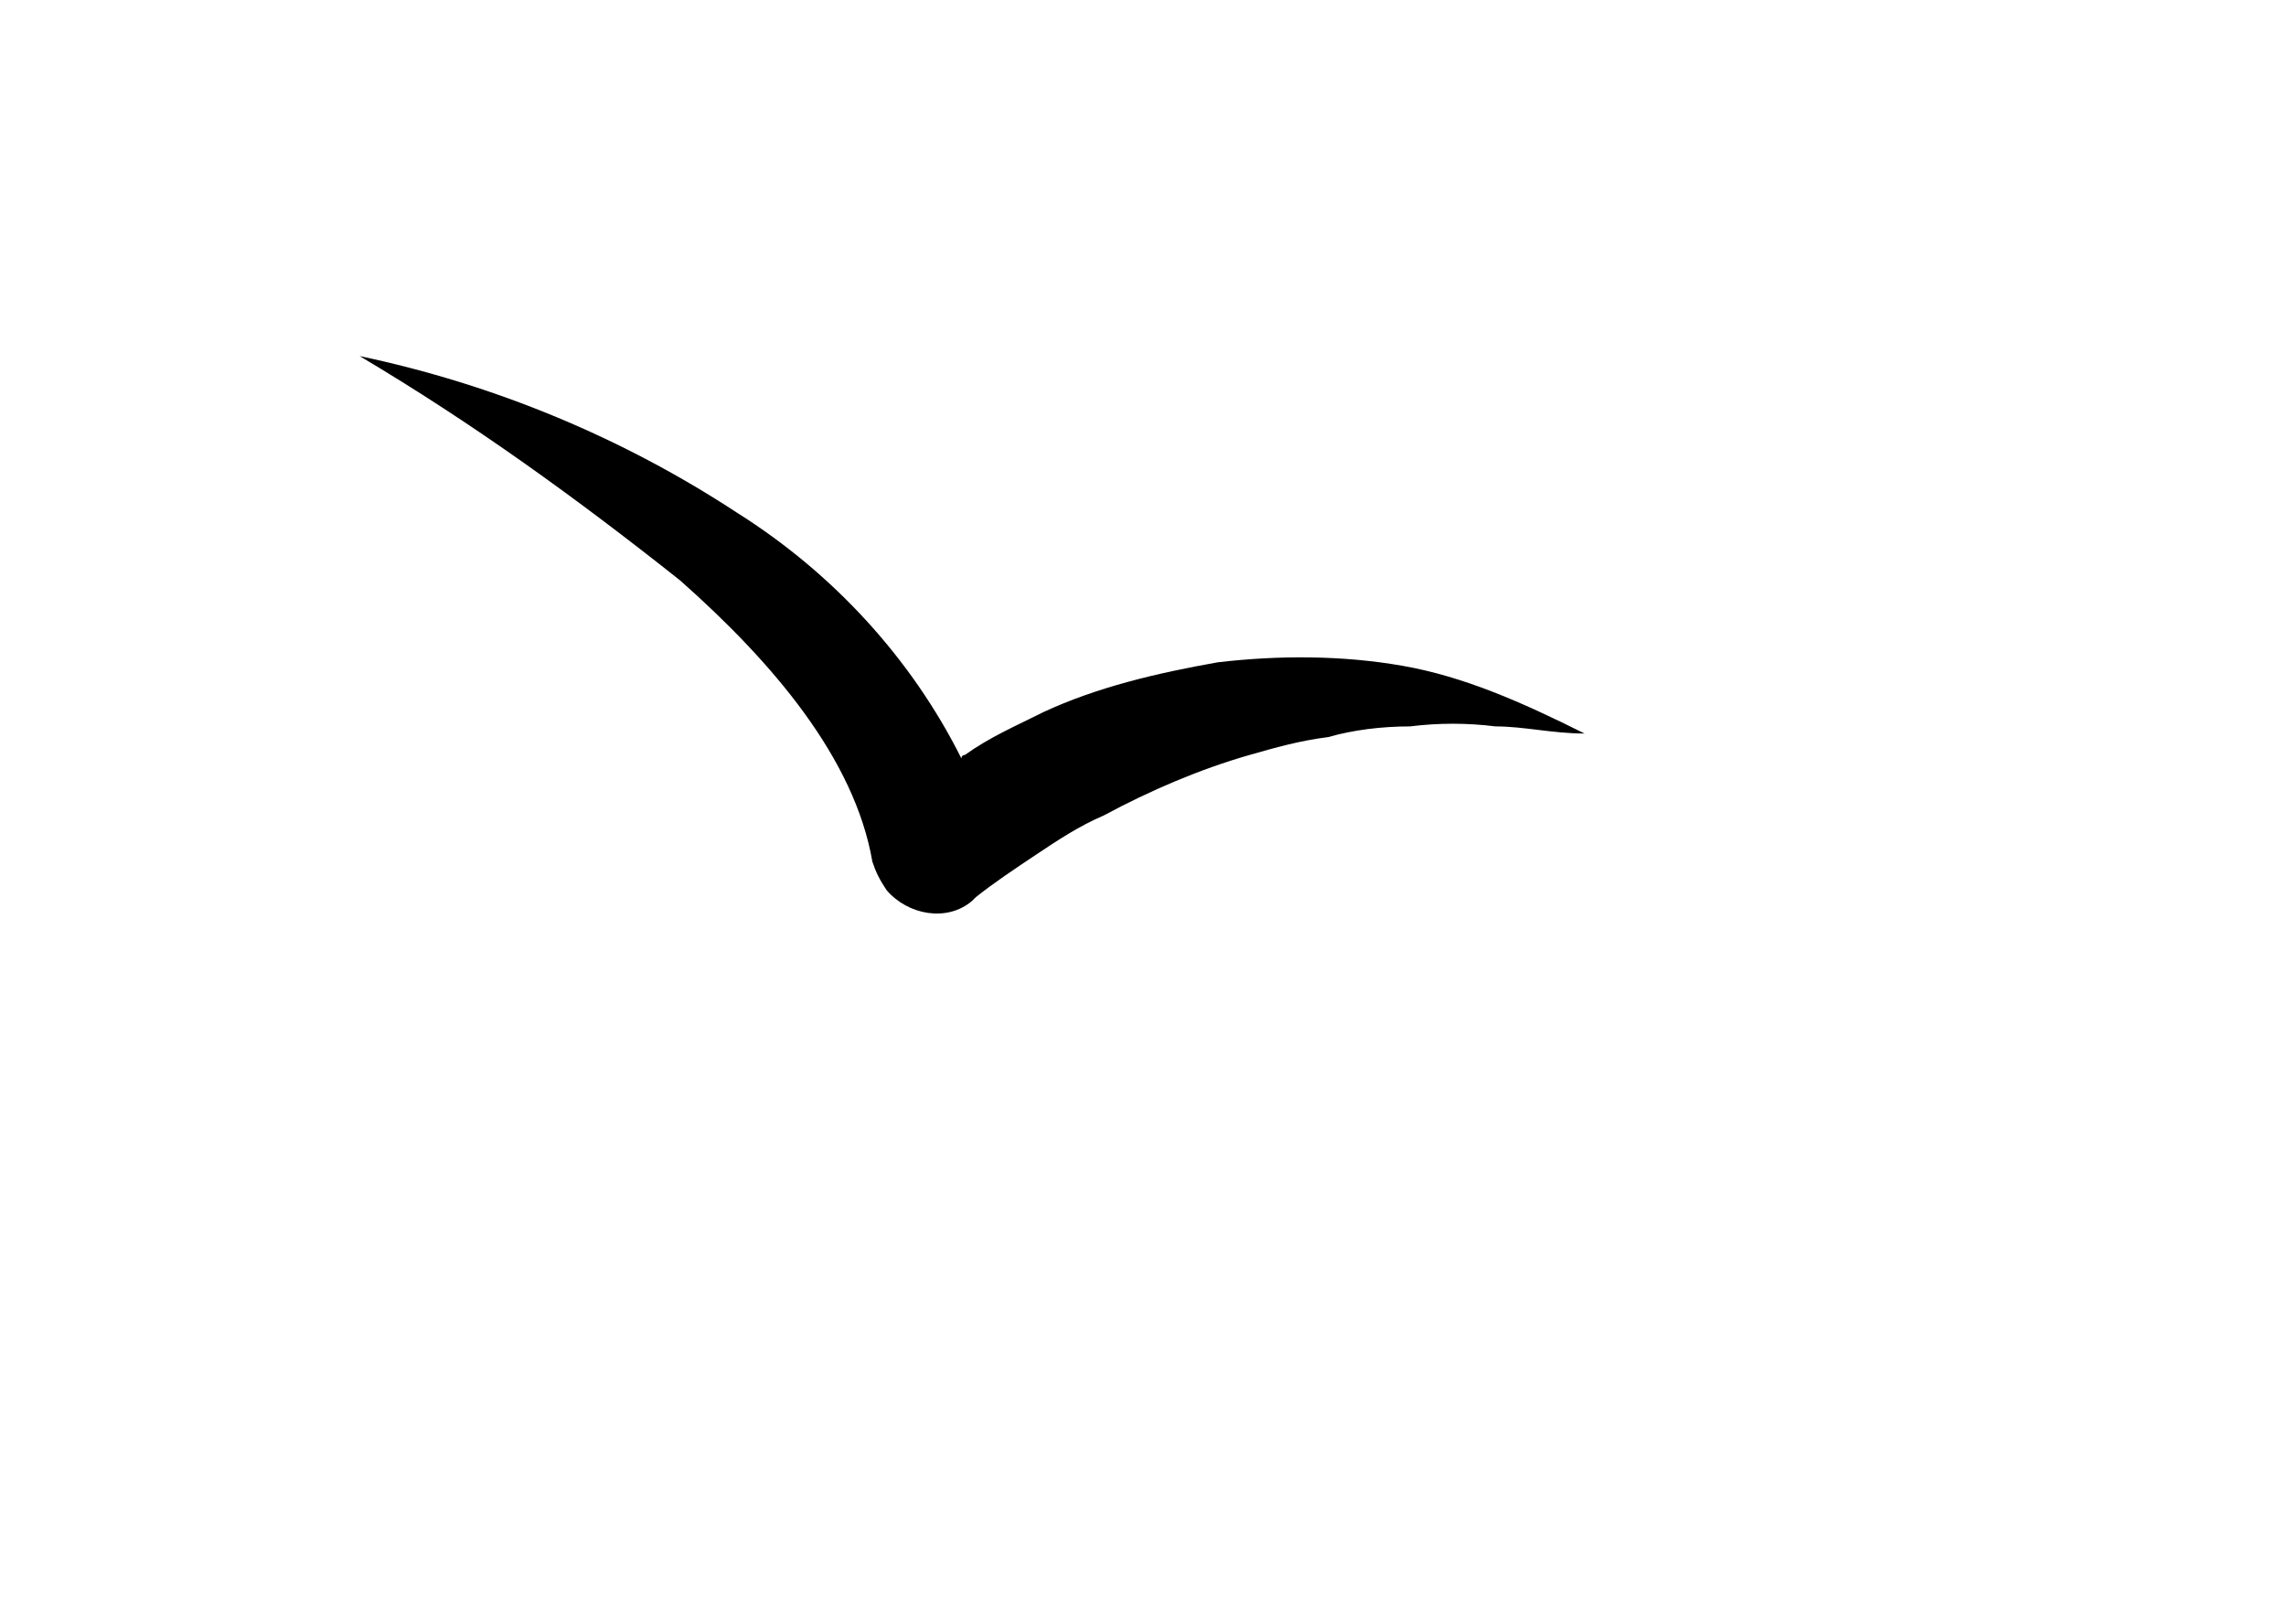
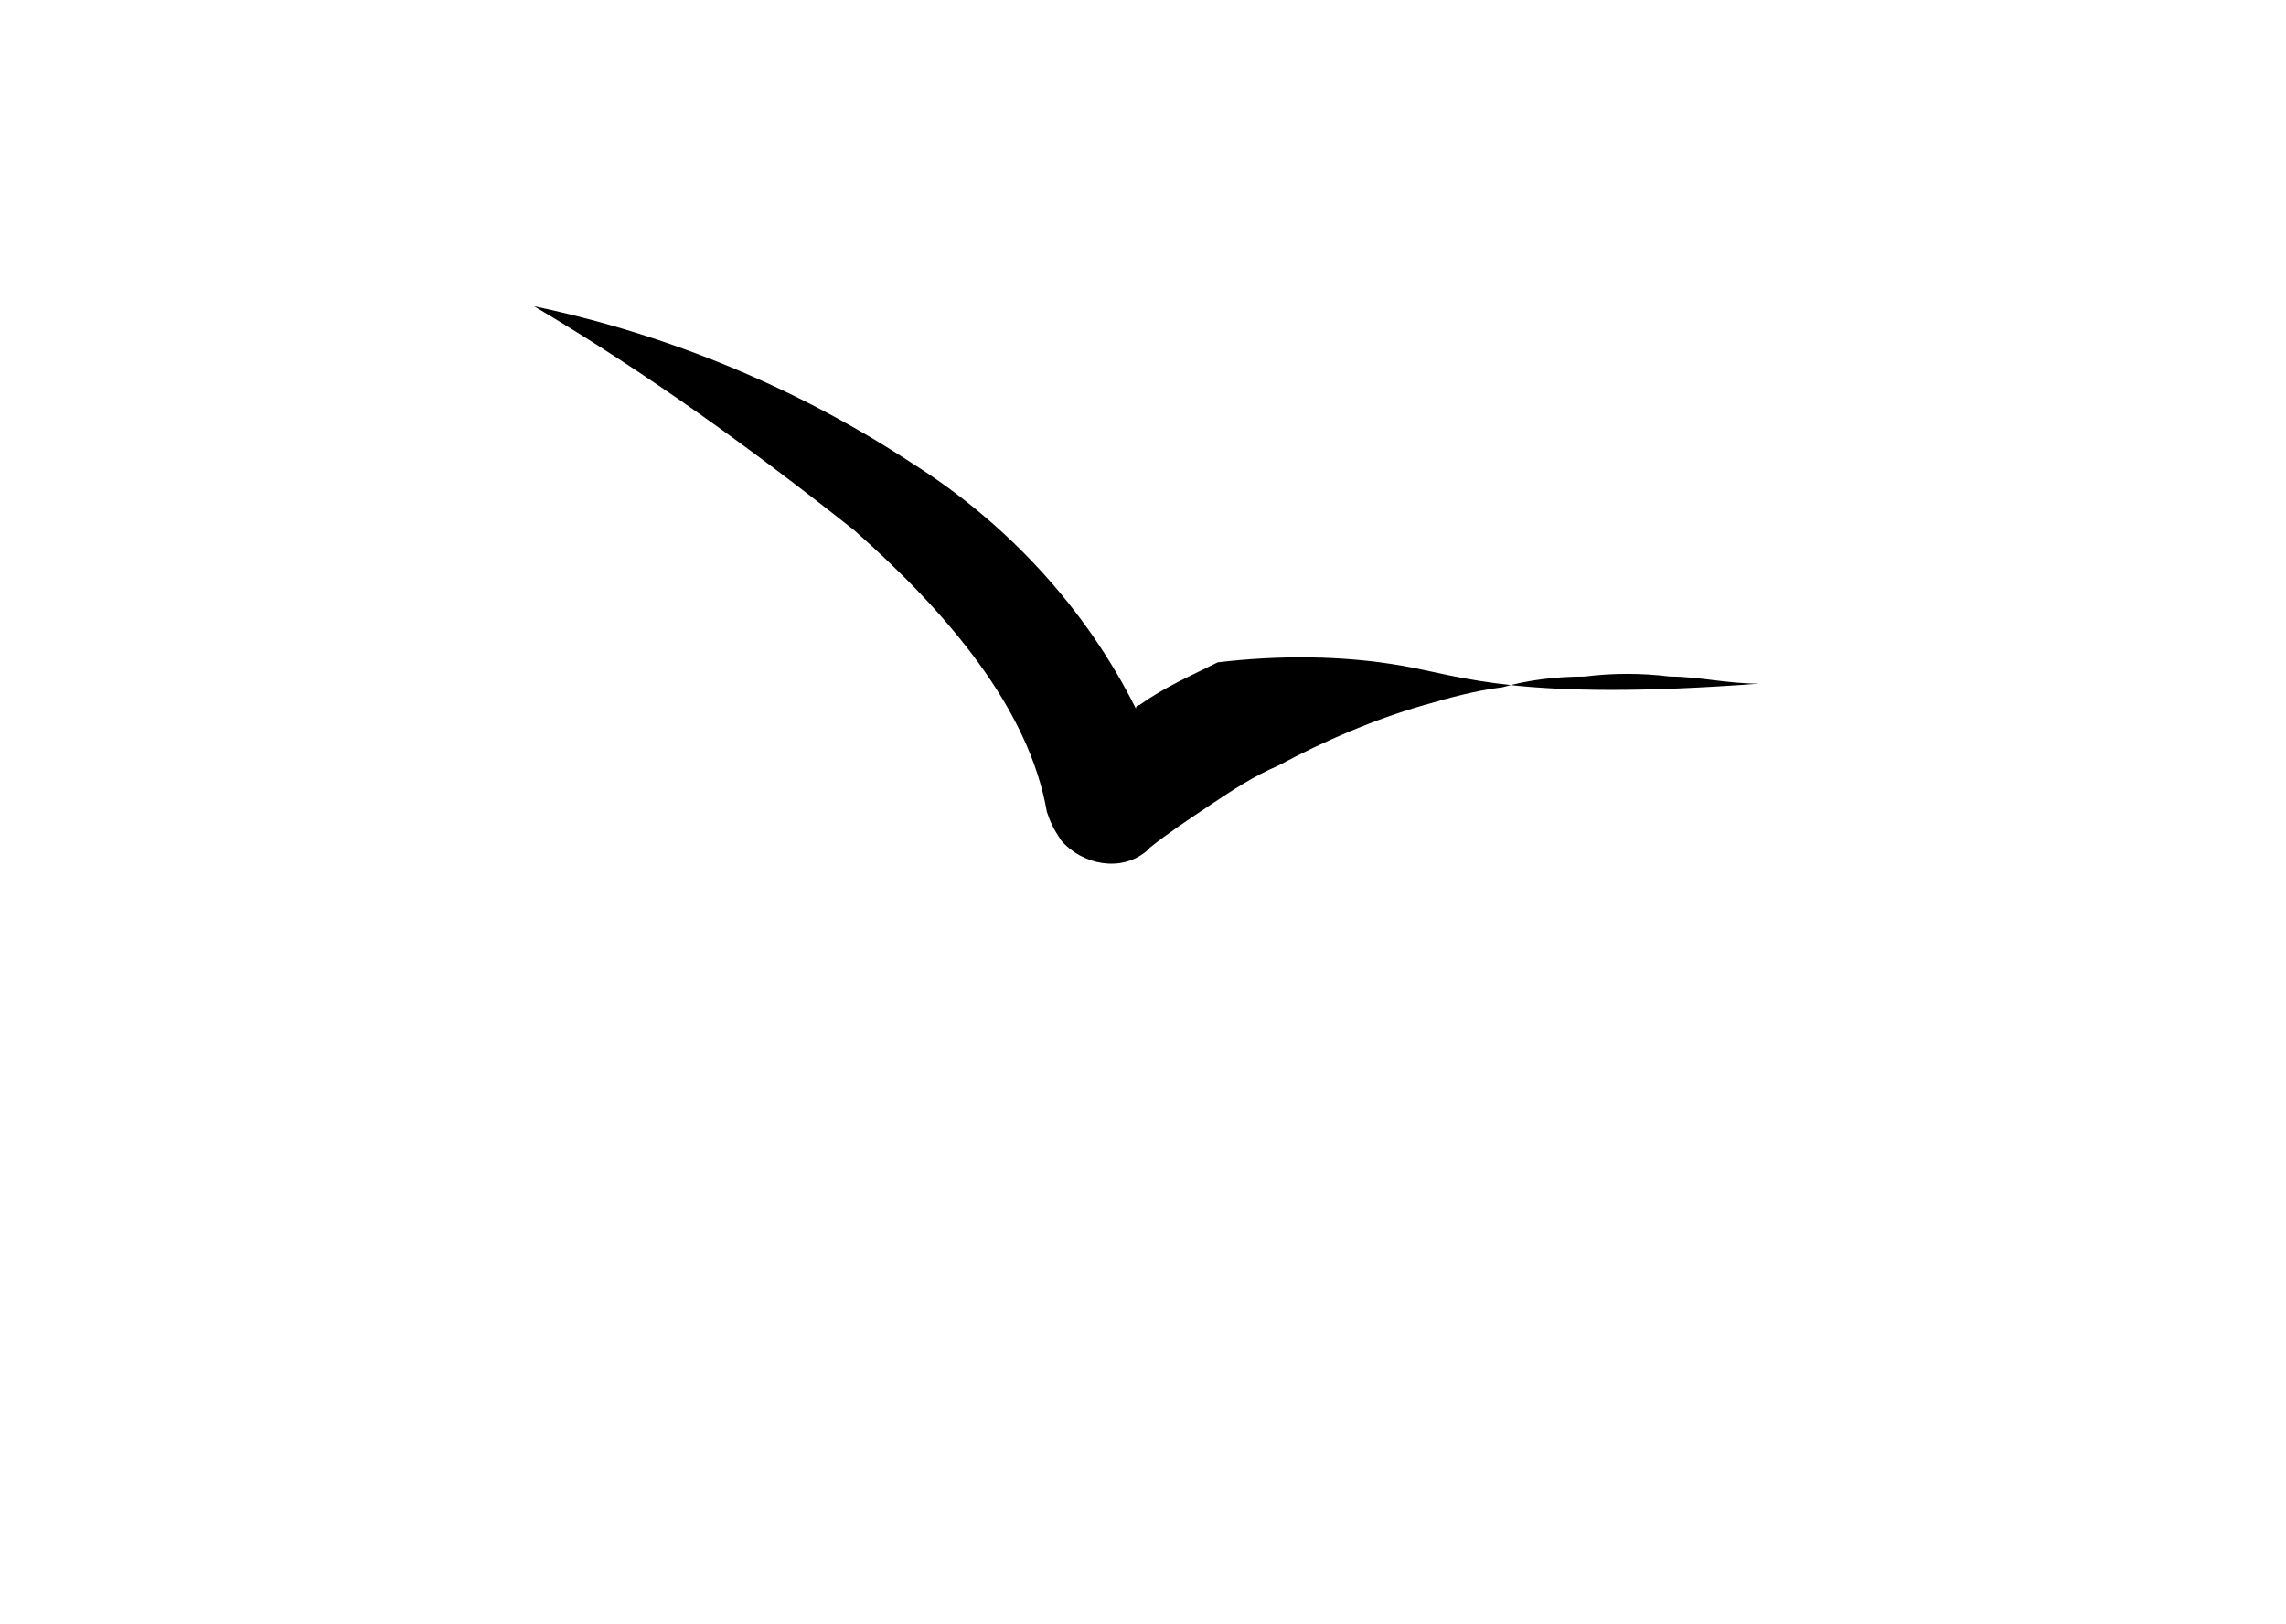
<svg xmlns="http://www.w3.org/2000/svg" version="1.1" x="0px" y="0px" viewBox="0 0 64.2 45.6" style="enable-background:new 0 0 64.2 45.6;" xml:space="preserve">
-   <path fill="currentColor" d="M39.4,18.7c-1.7-0.3-3.5-0.3-5.2-0.1c-1.7,0.3-3.4,0.7-4.9,1.4c-0.8,0.4-1.5,0.7-2.2,1.2  c0,0-0.1,0-0.1,0.1c-1.4-2.8-3.6-5.2-6.3-6.9c-3.2-2.1-6.8-3.6-10.6-4.4c3.2,1.9,6.1,4,9,6.3c2.6,2.3,4.9,5,5.4,7.9  c0.1,0.3,0.2,0.5,0.4,0.8c0.6,0.7,1.7,0.9,2.4,0.3l0.1-0.1c0.5-0.4,1.1-0.8,1.7-1.2c0.6-0.4,1.2-0.8,1.9-1.1  c1.3-0.7,2.7-1.3,4.1-1.7c0.7-0.2,1.4-0.4,2.2-0.5c0.7-0.2,1.5-0.3,2.3-0.3c0.8-0.1,1.6-0.1,2.4,0c0.8,0,1.6,0.2,2.5,0.2  C42.7,19.7,41.1,19,39.4,18.7" />
+   <path fill="currentColor" d="M39.4,18.7c-1.7-0.3-3.5-0.3-5.2-0.1c-0.8,0.4-1.5,0.7-2.2,1.2  c0,0-0.1,0-0.1,0.1c-1.4-2.8-3.6-5.2-6.3-6.9c-3.2-2.1-6.8-3.6-10.6-4.4c3.2,1.9,6.1,4,9,6.3c2.6,2.3,4.9,5,5.4,7.9  c0.1,0.3,0.2,0.5,0.4,0.8c0.6,0.7,1.7,0.9,2.4,0.3l0.1-0.1c0.5-0.4,1.1-0.8,1.7-1.2c0.6-0.4,1.2-0.8,1.9-1.1  c1.3-0.7,2.7-1.3,4.1-1.7c0.7-0.2,1.4-0.4,2.2-0.5c0.7-0.2,1.5-0.3,2.3-0.3c0.8-0.1,1.6-0.1,2.4,0c0.8,0,1.6,0.2,2.5,0.2  C42.7,19.7,41.1,19,39.4,18.7" />
</svg>